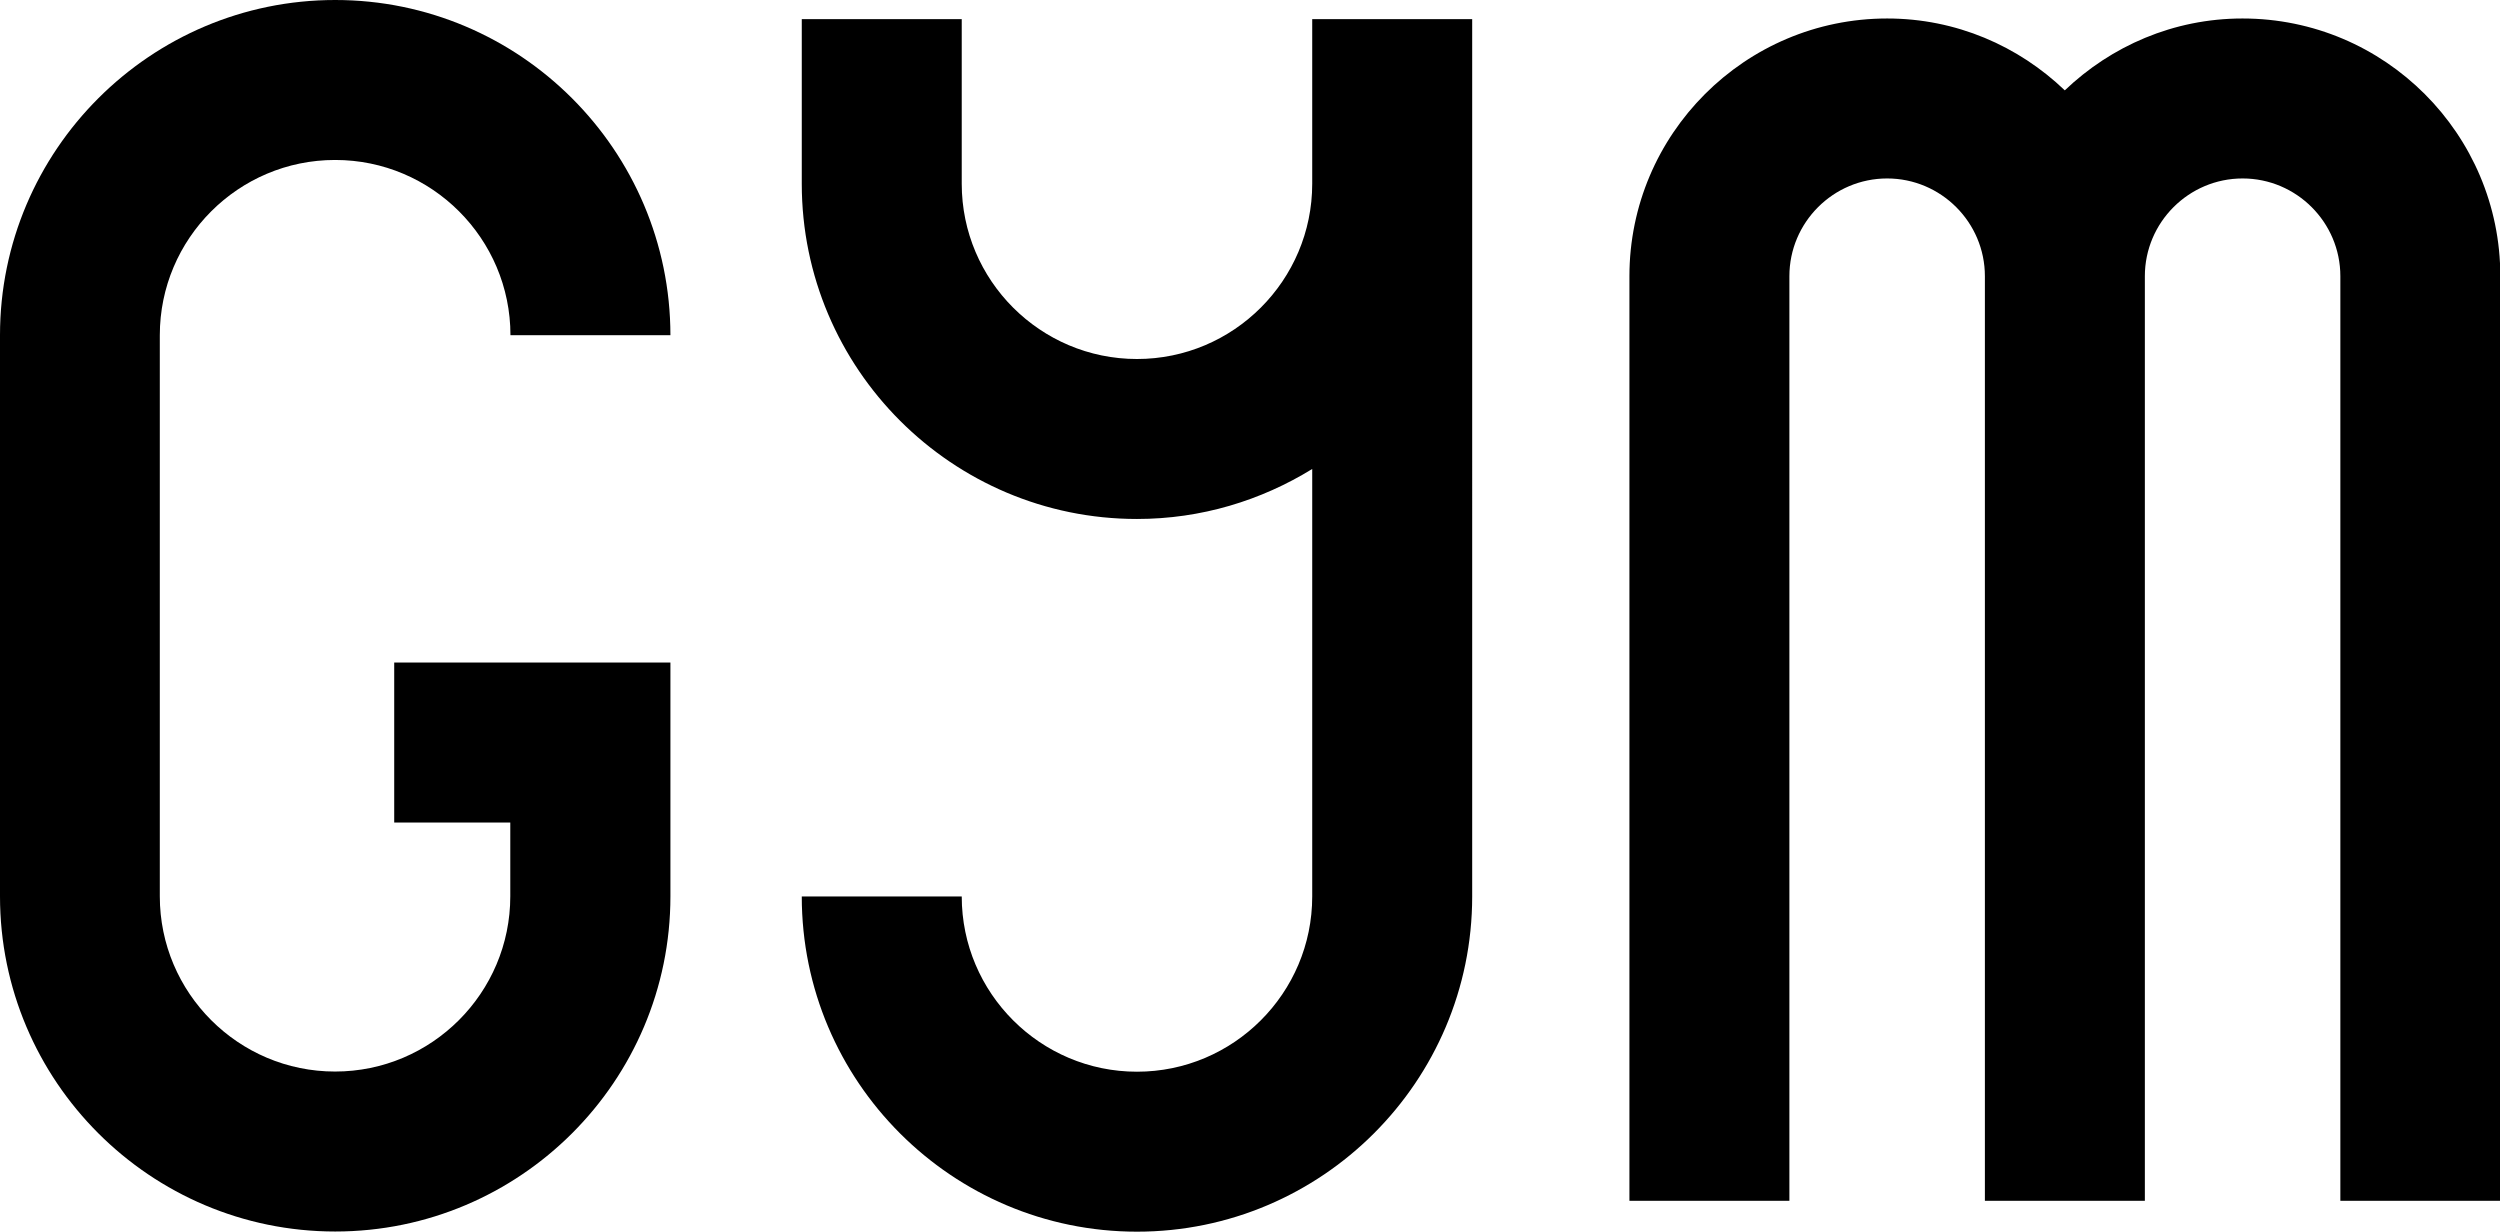
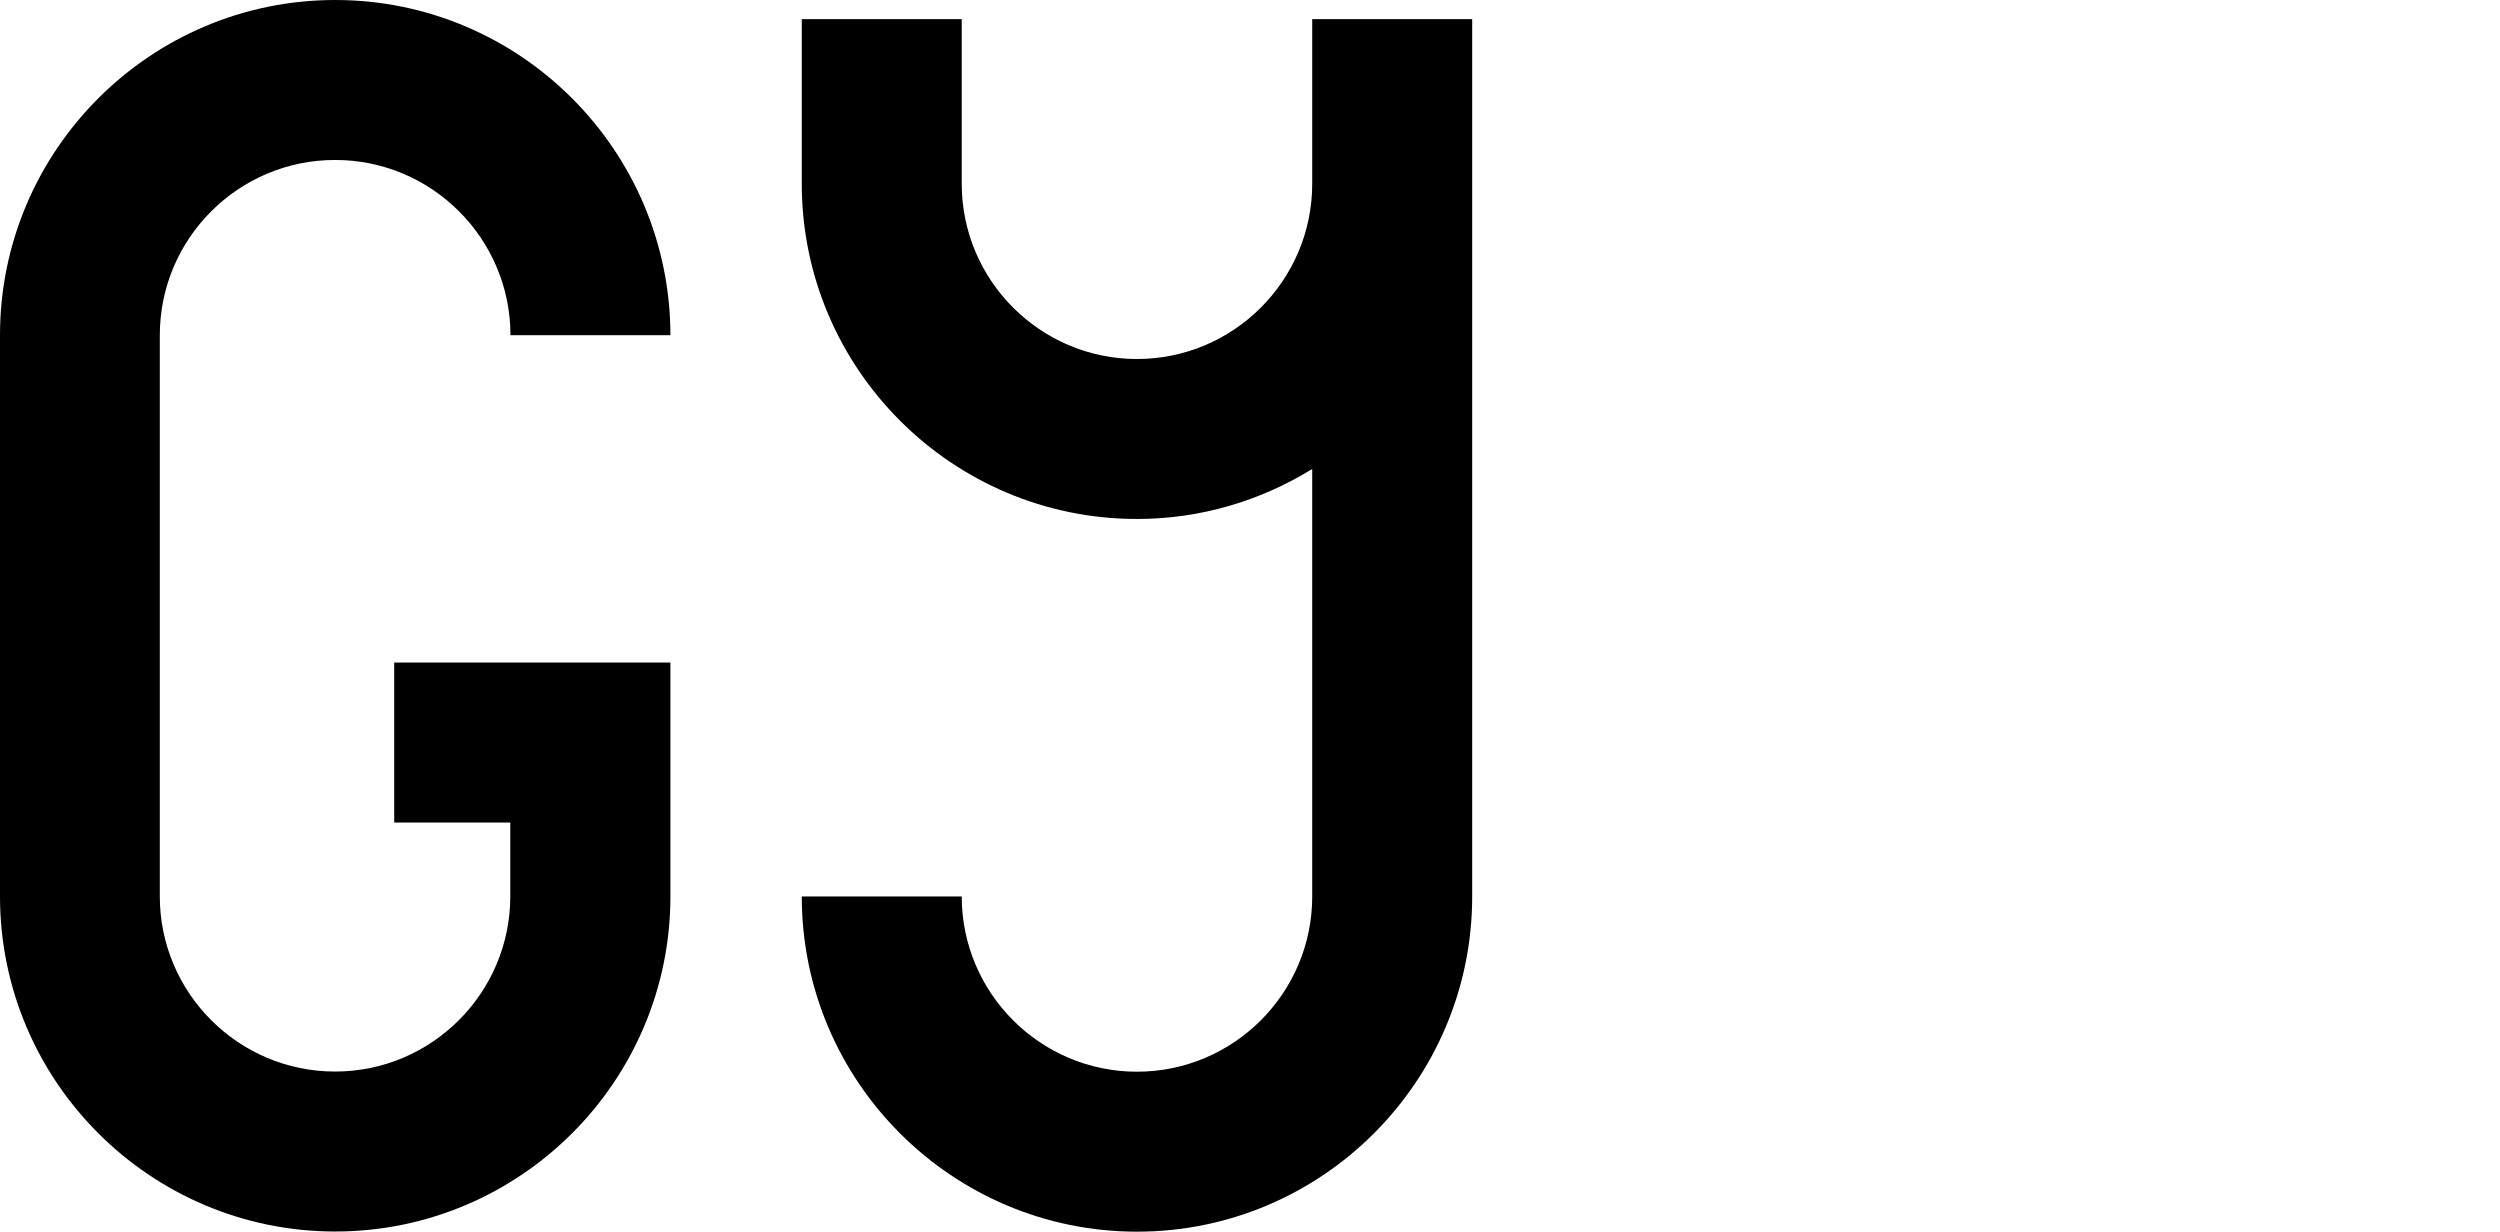
<svg xmlns="http://www.w3.org/2000/svg" id="_レイヤー_2" viewBox="0 0 155.5 76.6">
  <g id="_レイヤー_1-2">
    <g>
      <path d="M20.85,9.95c6.01,0,10.9,4.89,10.9,10.9h9.95C41.69,9.35,32.34,0,20.85,0S0,9.35,0,20.85V55.75c0,11.5,9.35,20.85,20.85,20.85s20.85-9.35,20.85-20.85v-14.54H24.52v9.95h7.22v4.59c0,6.01-4.89,10.9-10.9,10.9s-10.9-4.89-10.9-10.9V20.85c0-6.01,4.89-10.9,10.9-10.9Z" />
      <path d="M81.62,11.43c0,6.01-4.89,10.9-10.9,10.9s-10.9-4.89-10.9-10.9V1.19h-9.95V11.43c0,11.5,9.35,20.85,20.85,20.85,4,0,7.72-1.15,10.9-3.11v26.59c0,6.01-4.89,10.9-10.9,10.9s-10.9-4.89-10.9-10.9h-9.95c0,11.5,9.35,20.85,20.85,20.85s20.85-9.35,20.85-20.85V1.19h-9.95V11.43Z" />
-       <path d="M139.48,1.15c-4.29,0-8.17,1.72-11.05,4.47-2.88-2.76-6.76-4.47-11.05-4.47-8.84,0-16.03,7.19-16.03,16.03v57.51h9.95V17.18c0-3.35,2.73-6.08,6.08-6.08s6.08,2.73,6.08,6.08v57.51h9.95V17.18c0-3.35,2.73-6.08,6.08-6.08s6.08,2.73,6.08,6.08v57.51h9.95V17.18c0-8.84-7.19-16.03-16.03-16.03Z" />
    </g>
  </g>
</svg>